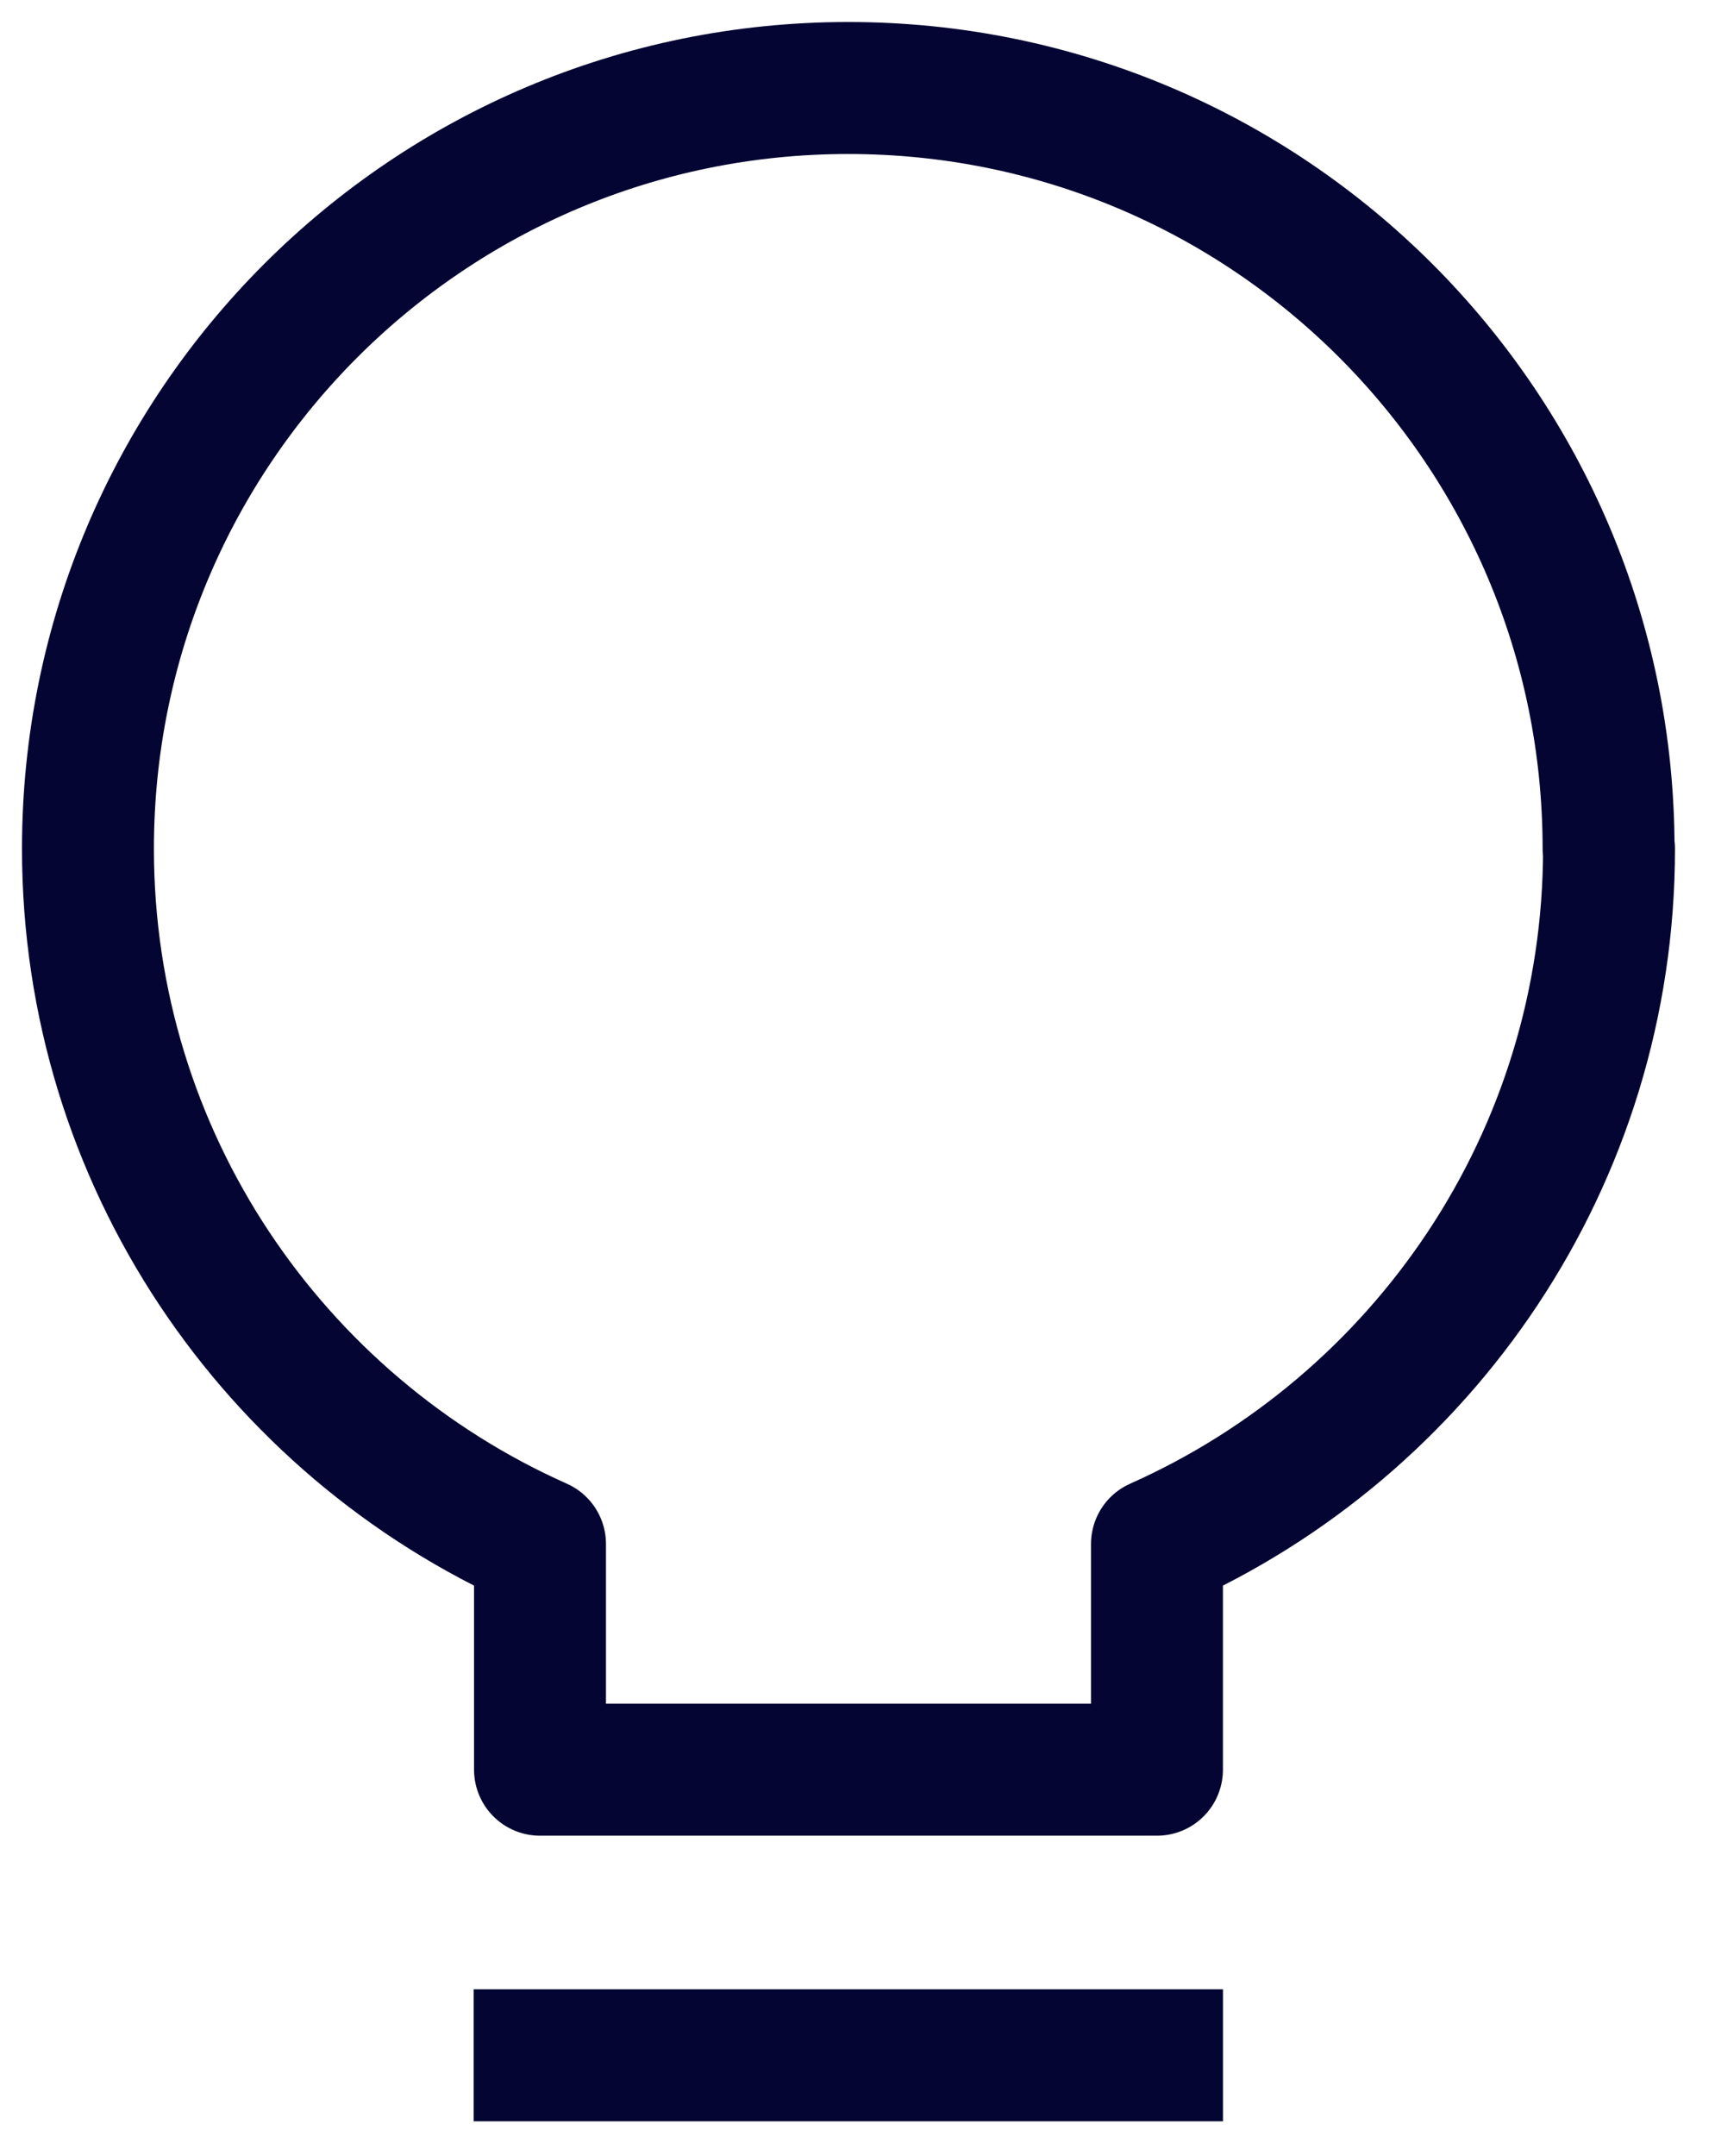
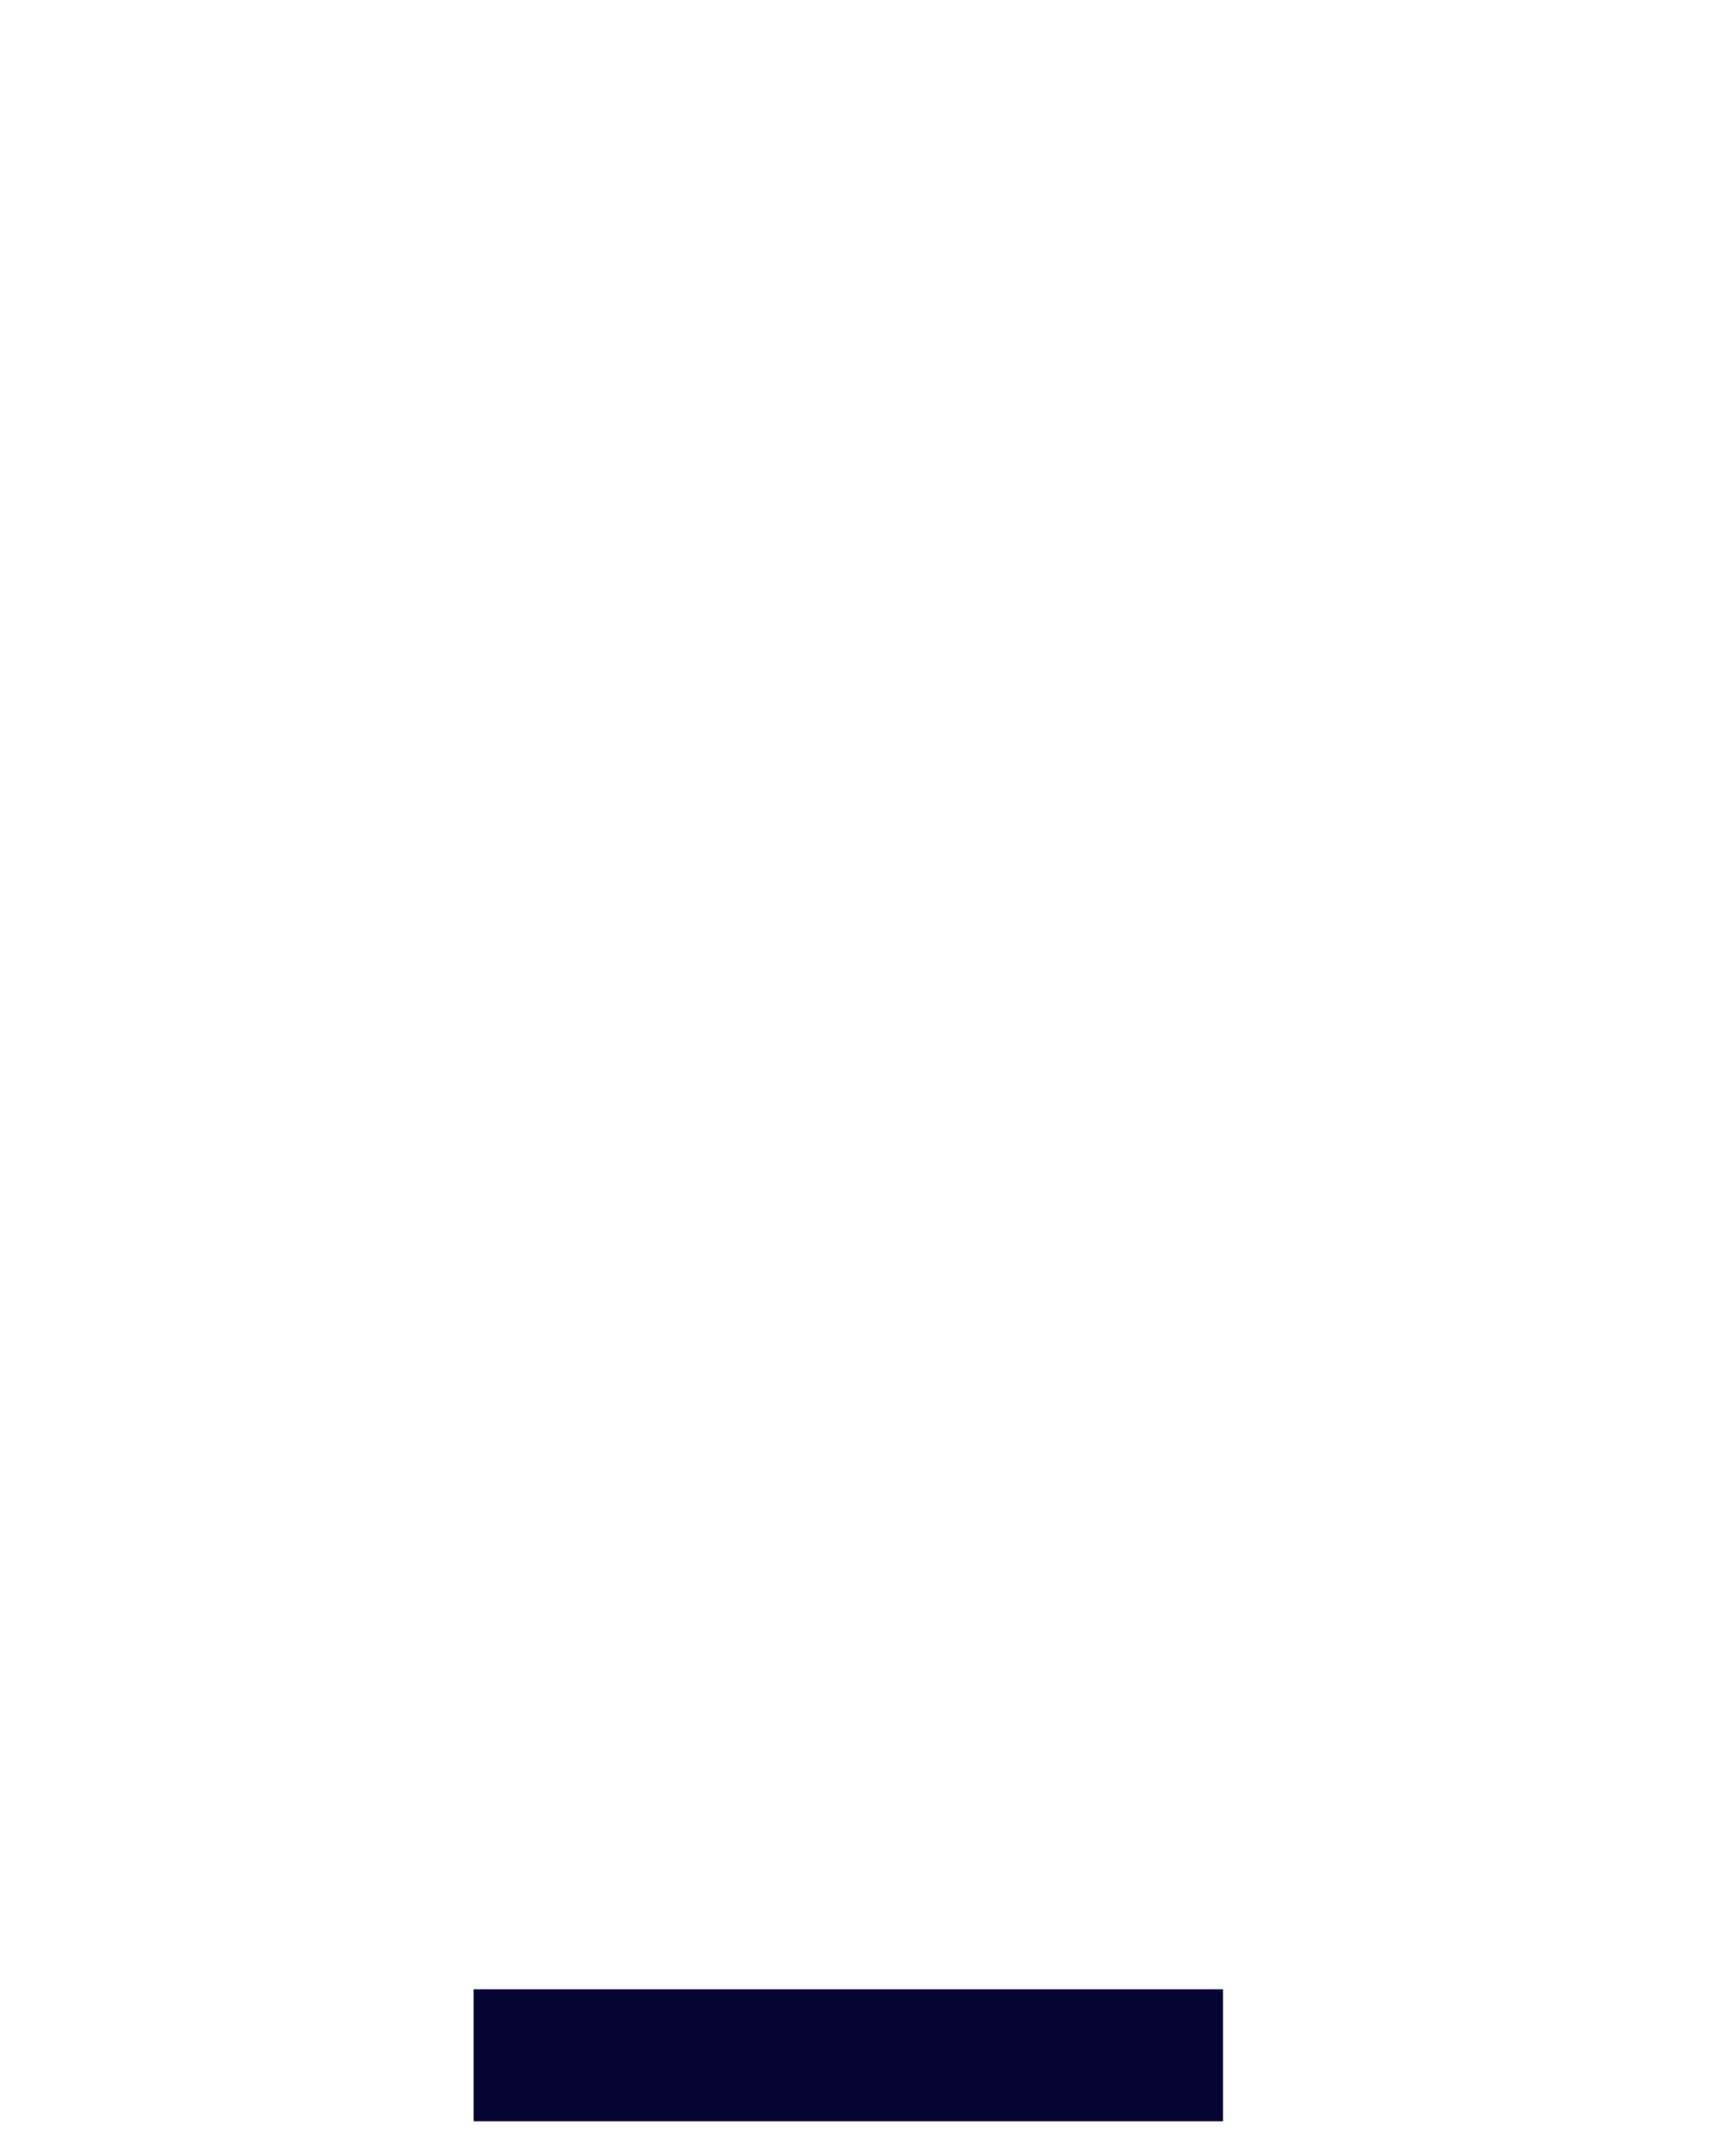
<svg xmlns="http://www.w3.org/2000/svg" width="39" height="49" viewBox="0 0 39 49" fill="none">
-   <path d="M36.58 19.29C36.58 9.74 28.84 2 19.29 2C9.74 2 2 9.74 2 19.29C2 26.34 6.23 32.4 12.28 35.09V40.22H26.31V35.09C32.36 32.4 36.59 26.34 36.59 19.29H36.58Z" stroke="#040532" stroke-width="3" stroke-linecap="square" stroke-linejoin="round" />
  <path d="M12.271 46.711H26.311" stroke="#040532" stroke-width="3" stroke-linecap="square" />
</svg>